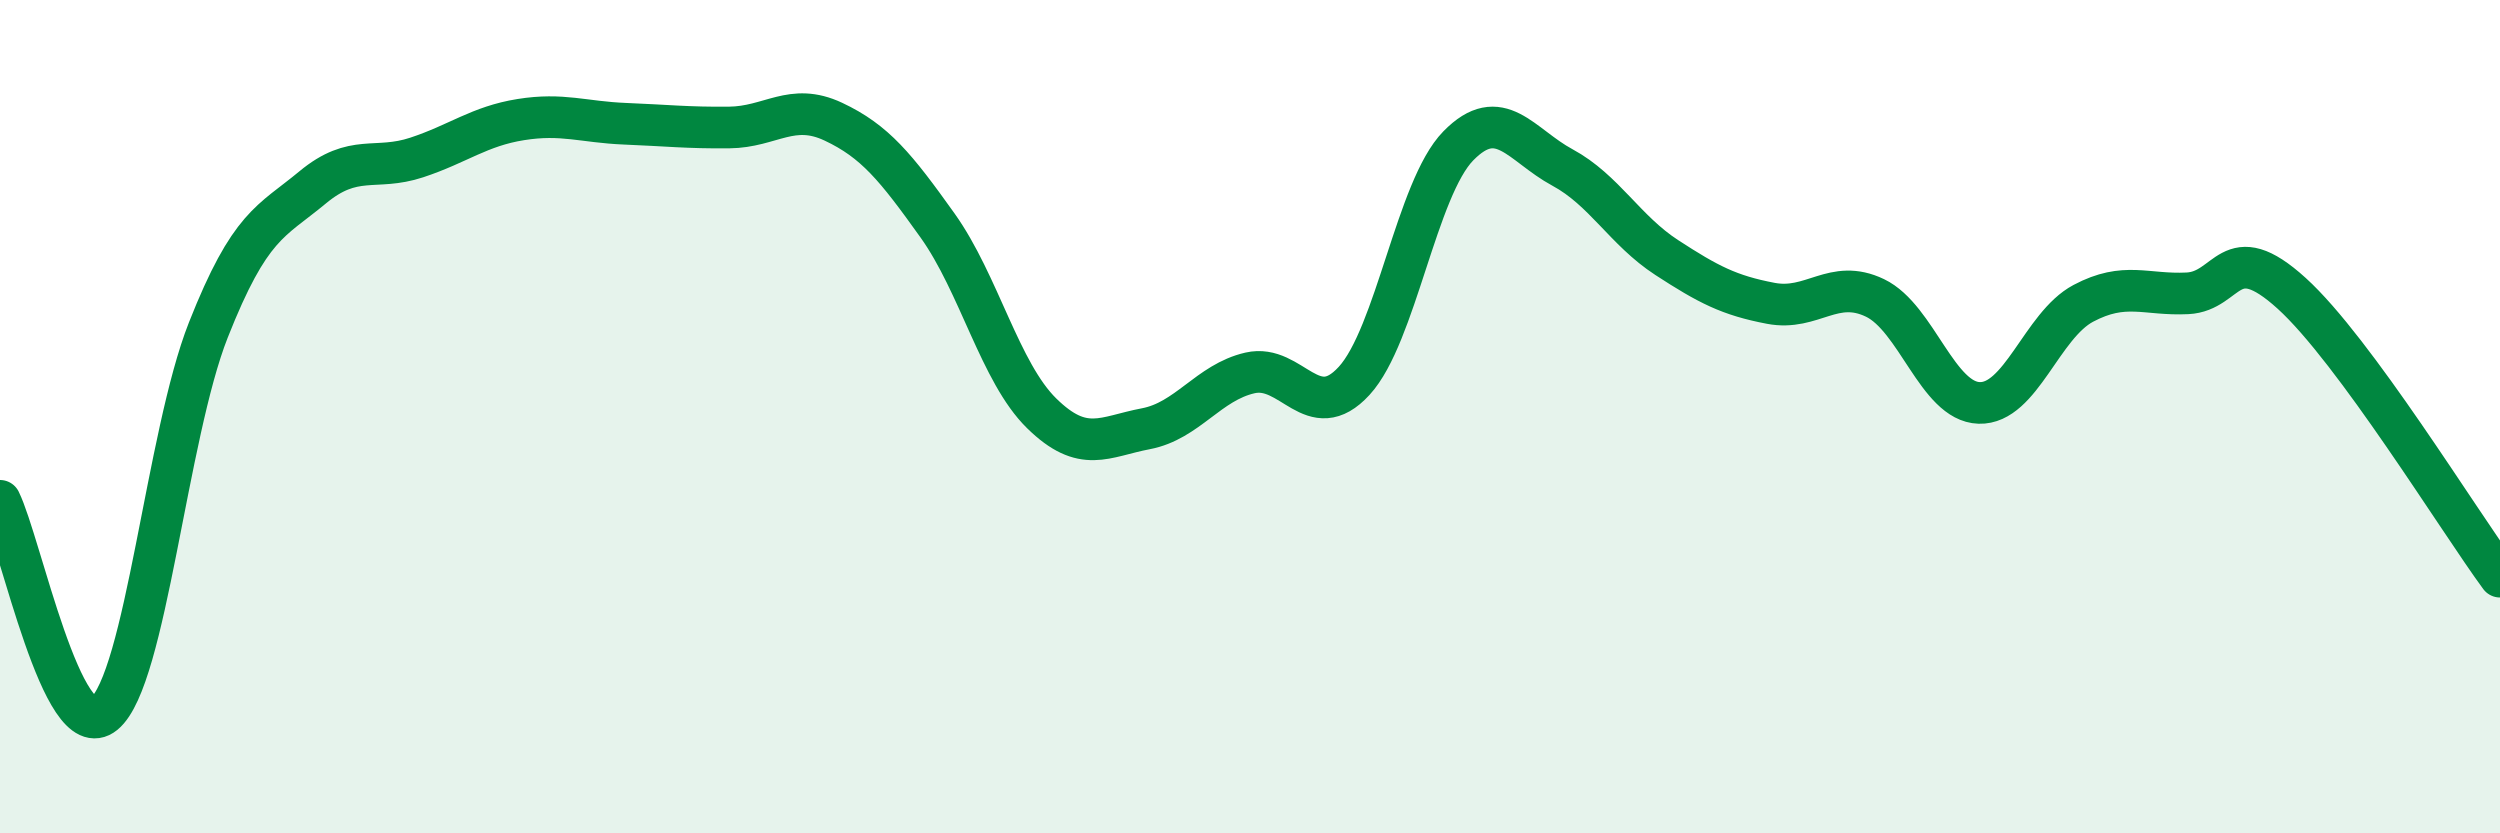
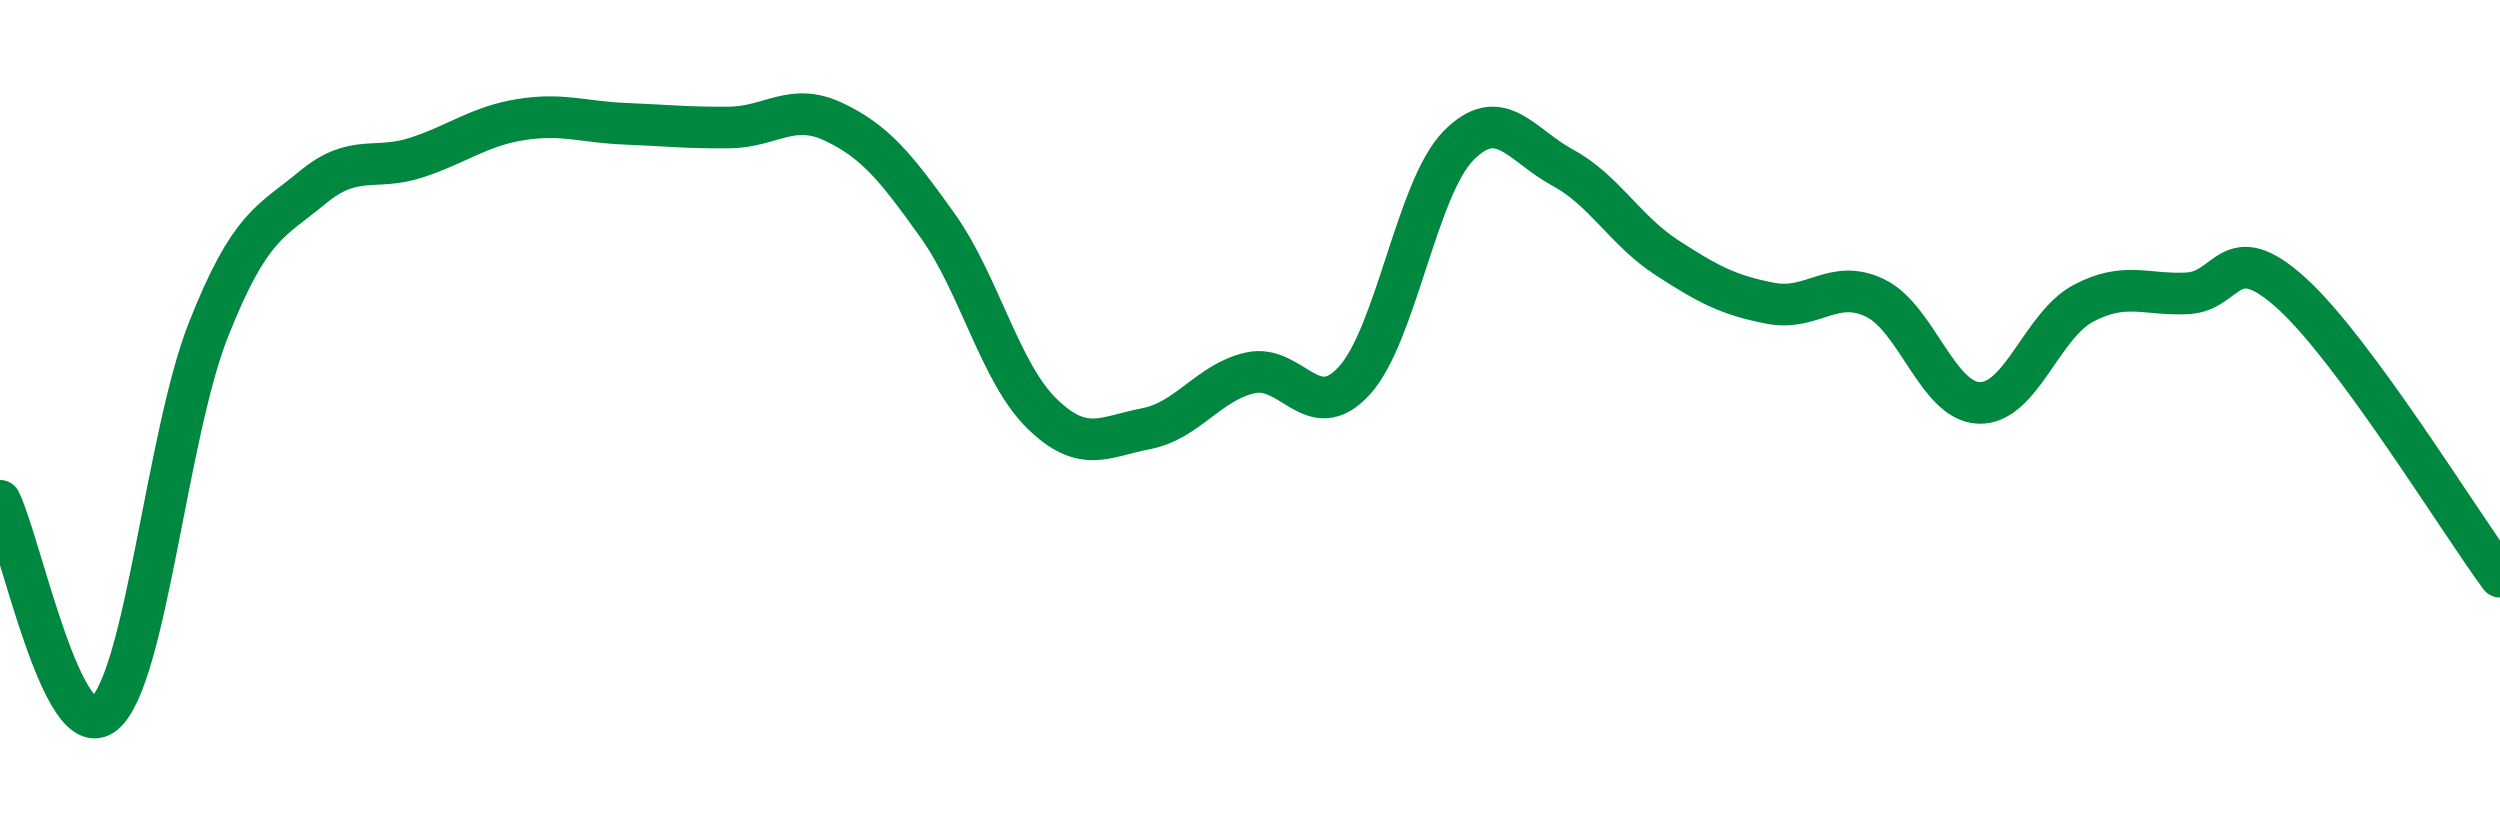
<svg xmlns="http://www.w3.org/2000/svg" width="60" height="20" viewBox="0 0 60 20">
-   <path d="M 0,12.02 C 0.5,13.04 1.5,17.95 2.5,17.13 C 3.5,16.31 4,10.45 5,7.92 C 6,5.39 6.5,5.33 7.5,4.5 C 8.5,3.67 9,4.11 10,3.78 C 11,3.45 11.5,3.03 12.5,2.87 C 13.5,2.71 14,2.93 15,2.97 C 16,3.01 16.5,3.07 17.5,3.06 C 18.5,3.05 19,2.45 20,2.92 C 21,3.39 21.5,4.01 22.5,5.41 C 23.5,6.81 24,8.94 25,9.92 C 26,10.9 26.5,10.48 27.5,10.29 C 28.5,10.1 29,9.18 30,8.95 C 31,8.72 31.5,10.23 32.5,9.14 C 33.5,8.05 34,4.52 35,3.5 C 36,2.48 36.5,3.48 37.5,4.02 C 38.5,4.56 39,5.53 40,6.18 C 41,6.83 41.5,7.09 42.5,7.28 C 43.5,7.47 44,6.67 45,7.15 C 46,7.63 46.5,9.64 47.5,9.67 C 48.5,9.7 49,7.81 50,7.28 C 51,6.75 51.5,7.09 52.5,7.04 C 53.5,6.99 53.5,5.68 55,7.04 C 56.5,8.4 59,12.48 60,13.84L60 20L0 20Z" fill="#008740" opacity="0.1" stroke-linecap="round" stroke-linejoin="round" />
  <path d="M 0,12.02 C 0.5,13.04 1.5,17.95 2.5,17.13 C 3.5,16.31 4,10.45 5,7.92 C 6,5.39 6.5,5.33 7.5,4.5 C 8.5,3.67 9,4.11 10,3.78 C 11,3.45 11.5,3.03 12.5,2.87 C 13.5,2.71 14,2.93 15,2.97 C 16,3.01 16.5,3.07 17.5,3.06 C 18.5,3.05 19,2.45 20,2.92 C 21,3.39 21.5,4.01 22.5,5.41 C 23.5,6.81 24,8.94 25,9.92 C 26,10.9 26.5,10.48 27.5,10.29 C 28.5,10.1 29,9.18 30,8.95 C 31,8.72 31.5,10.23 32.5,9.14 C 33.5,8.05 34,4.52 35,3.5 C 36,2.48 36.5,3.48 37.5,4.02 C 38.5,4.56 39,5.53 40,6.18 C 41,6.83 41.5,7.09 42.5,7.28 C 43.5,7.47 44,6.67 45,7.15 C 46,7.63 46.5,9.64 47.5,9.67 C 48.5,9.7 49,7.81 50,7.28 C 51,6.75 51.5,7.09 52.5,7.04 C 53.5,6.99 53.5,5.68 55,7.04 C 56.5,8.4 59,12.48 60,13.84" stroke="#008740" stroke-width="1" fill="none" stroke-linecap="round" stroke-linejoin="round" />
</svg>